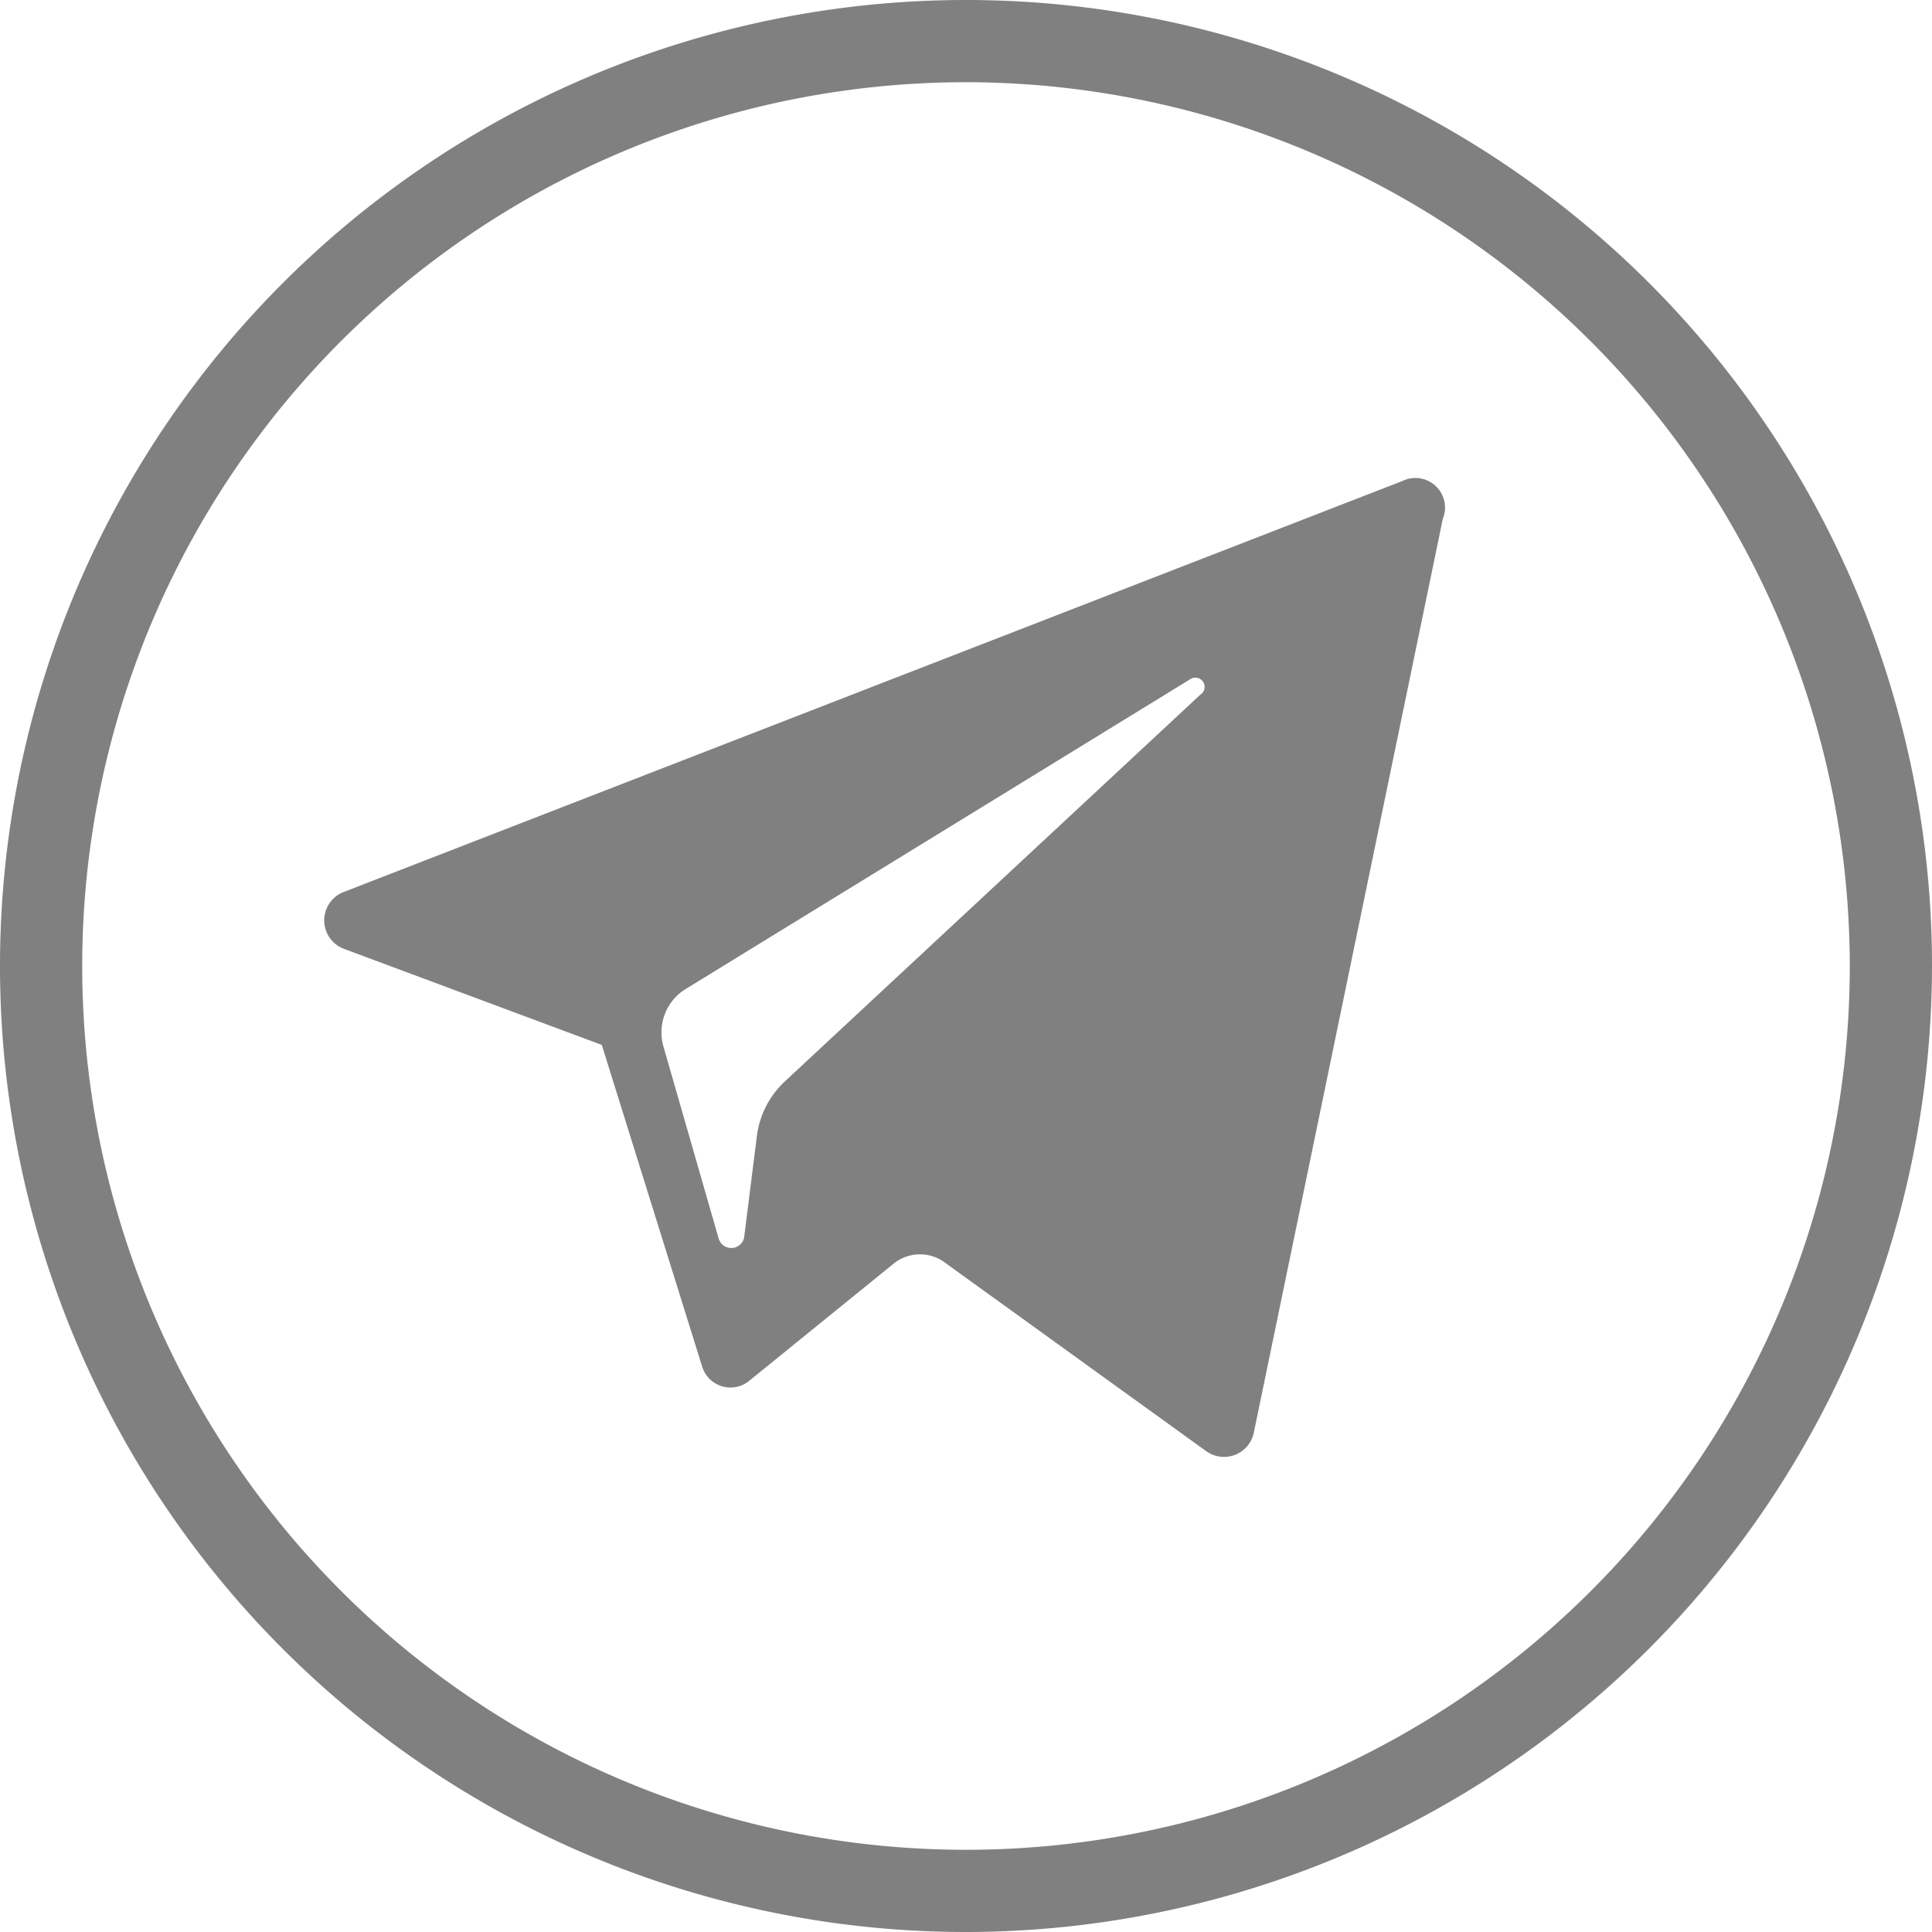
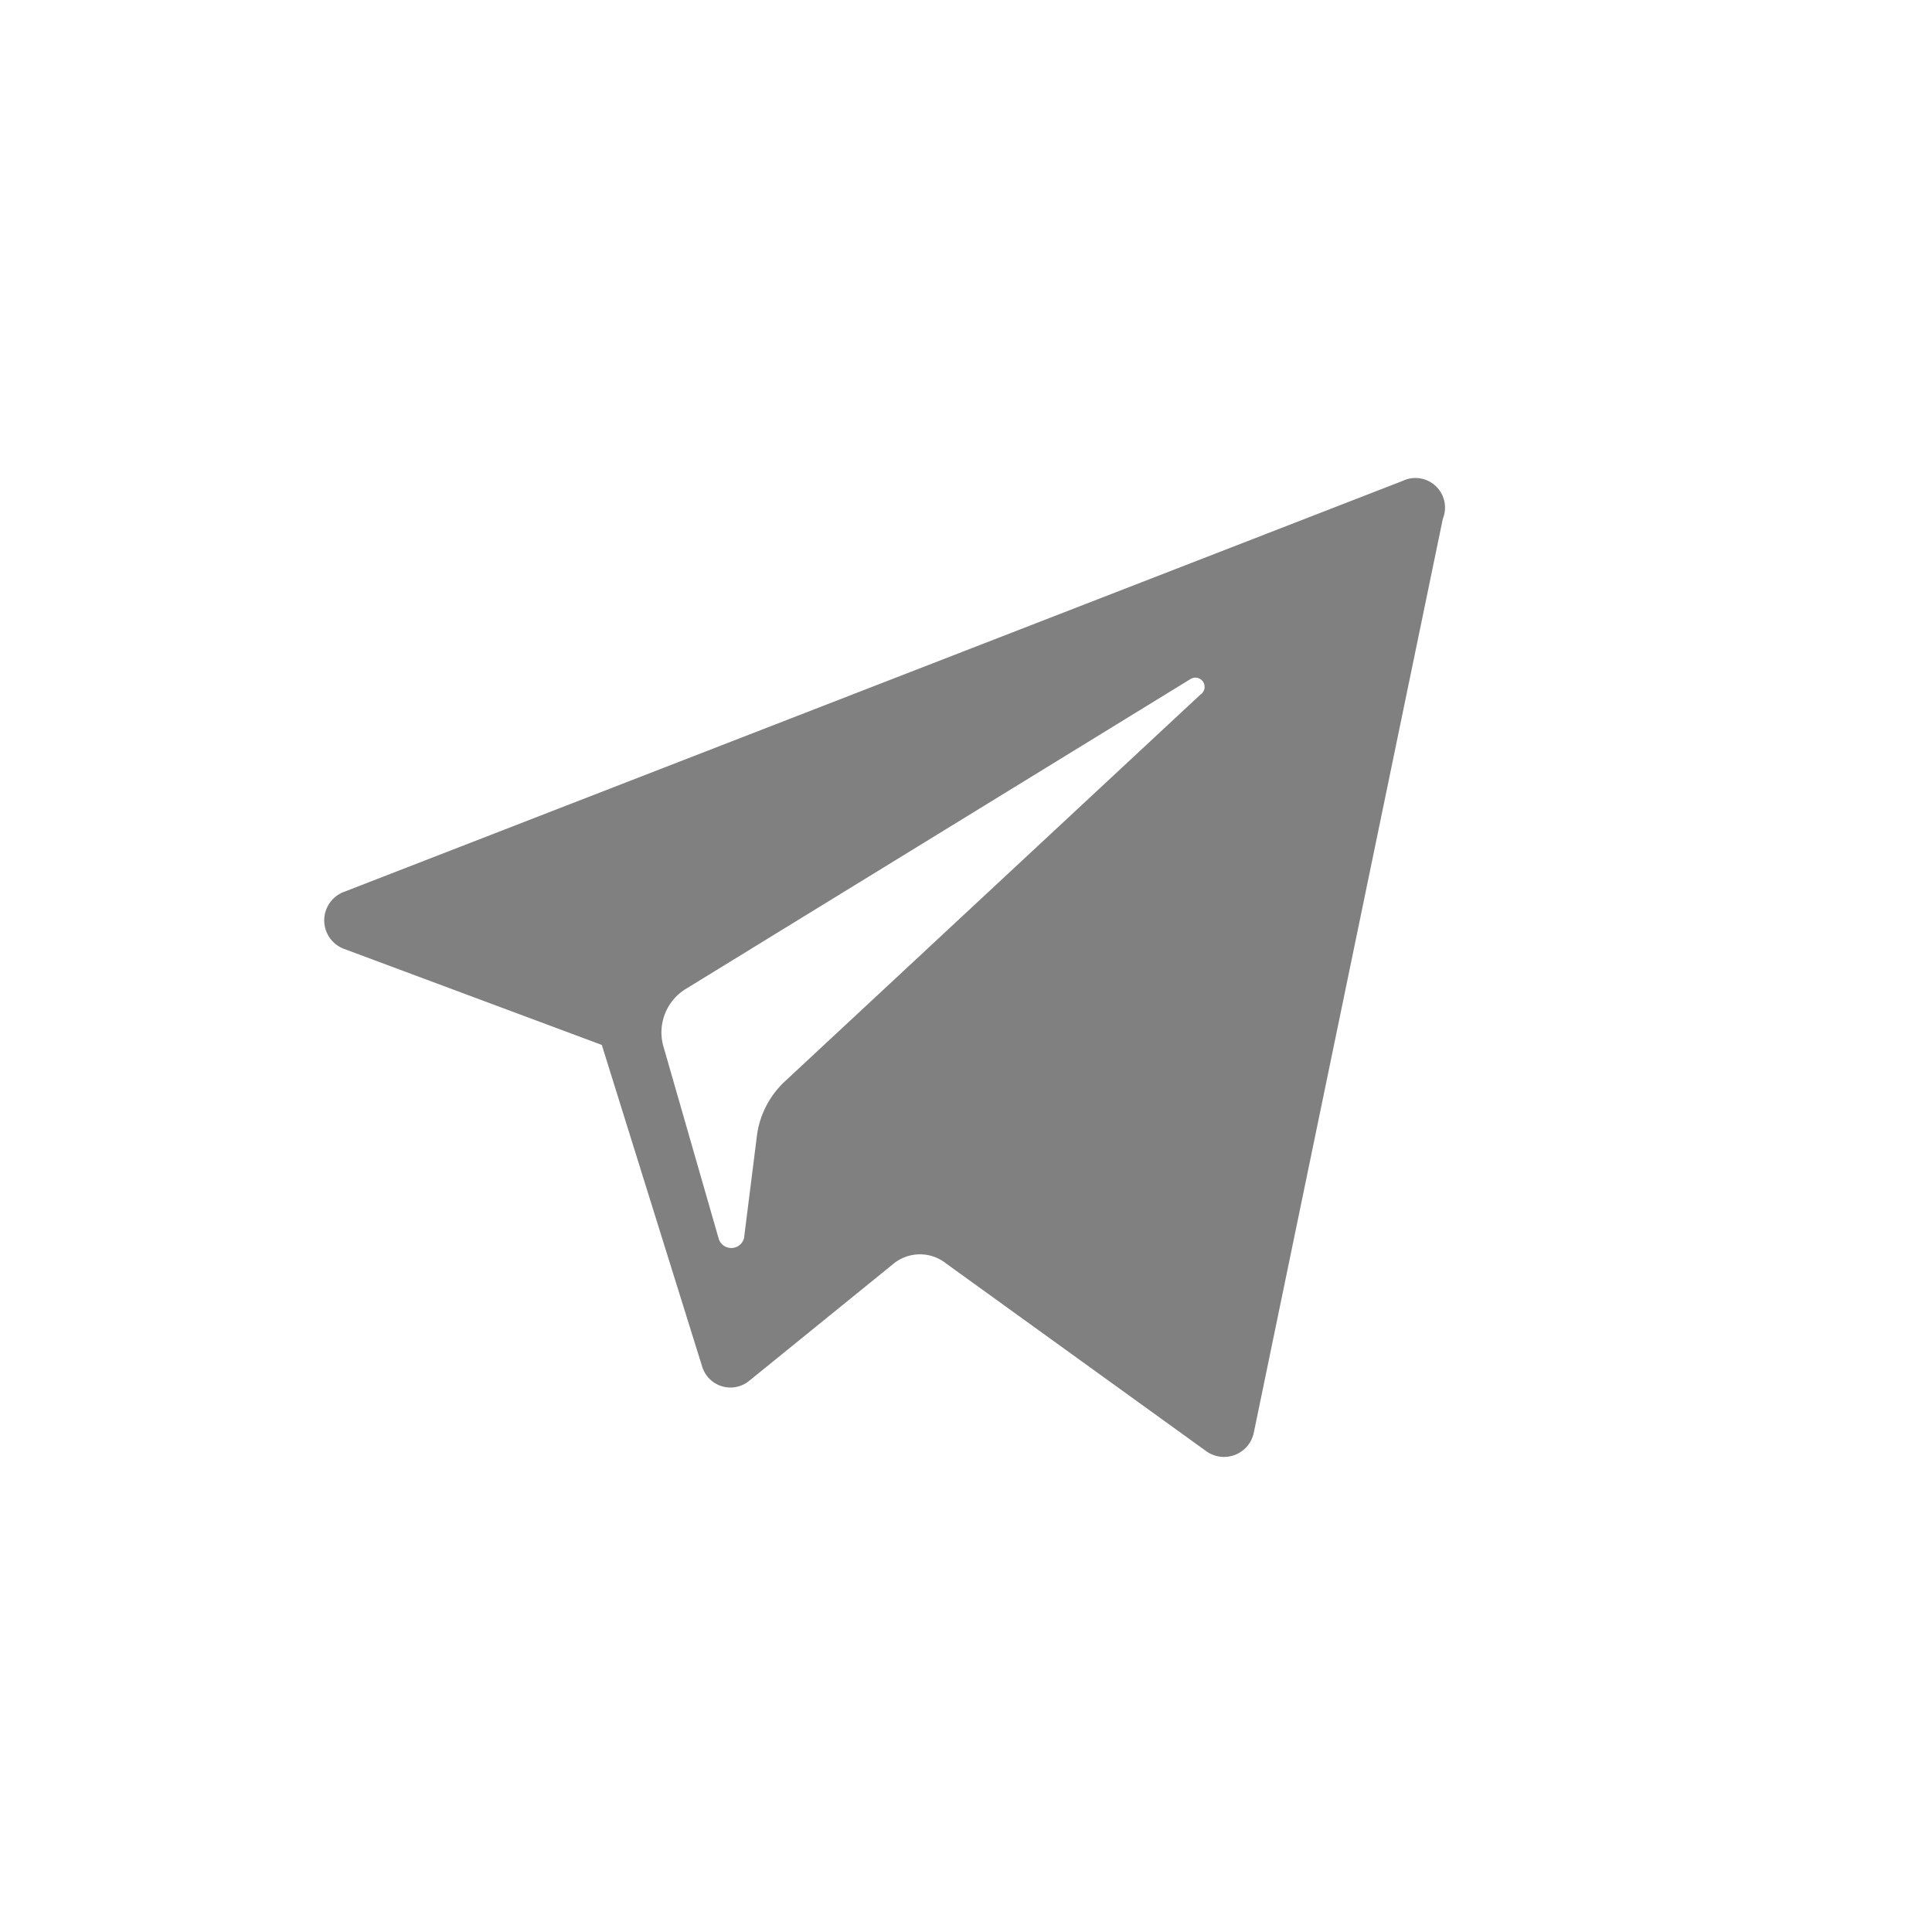
<svg xmlns="http://www.w3.org/2000/svg" viewBox="0 0 23.5 23.5">
  <defs>
    <style>.cls-1{fill:gray;}</style>
  </defs>
  <title>Telegram_1</title>
  <g id="Слой_2" data-name="Слой 2">
    <g id="Слой_1-2" data-name="Слой 1">
      <path class="cls-1" d="M17.06,5.85l-12.88,5a.37.37,0,0,0,0,.69l3.14,1.17,1.22,3.91a.36.36,0,0,0,.58.17l1.75-1.42a.51.51,0,0,1,.64,0l3.16,2.28a.37.37,0,0,0,.58-.22l2.3-11.12A.36.36,0,0,0,17.06,5.85ZM14.6,8.45,9.54,13.16a1.1,1.1,0,0,0-.33.63l-.16,1.27a.16.16,0,0,1-.31,0l-.67-2.33a.62.62,0,0,1,.27-.7l6.14-3.77A.1.1,0,0,1,14.6,8.45Z" />
-       <path class="cls-1" d="M11.75,23.5A11.75,11.75,0,1,1,23.5,11.75,11.76,11.76,0,0,1,11.75,23.5Zm0-22.5A10.75,10.75,0,1,0,22.5,11.75,10.76,10.76,0,0,0,11.75,1Z" />
    </g>
  </g>
</svg>